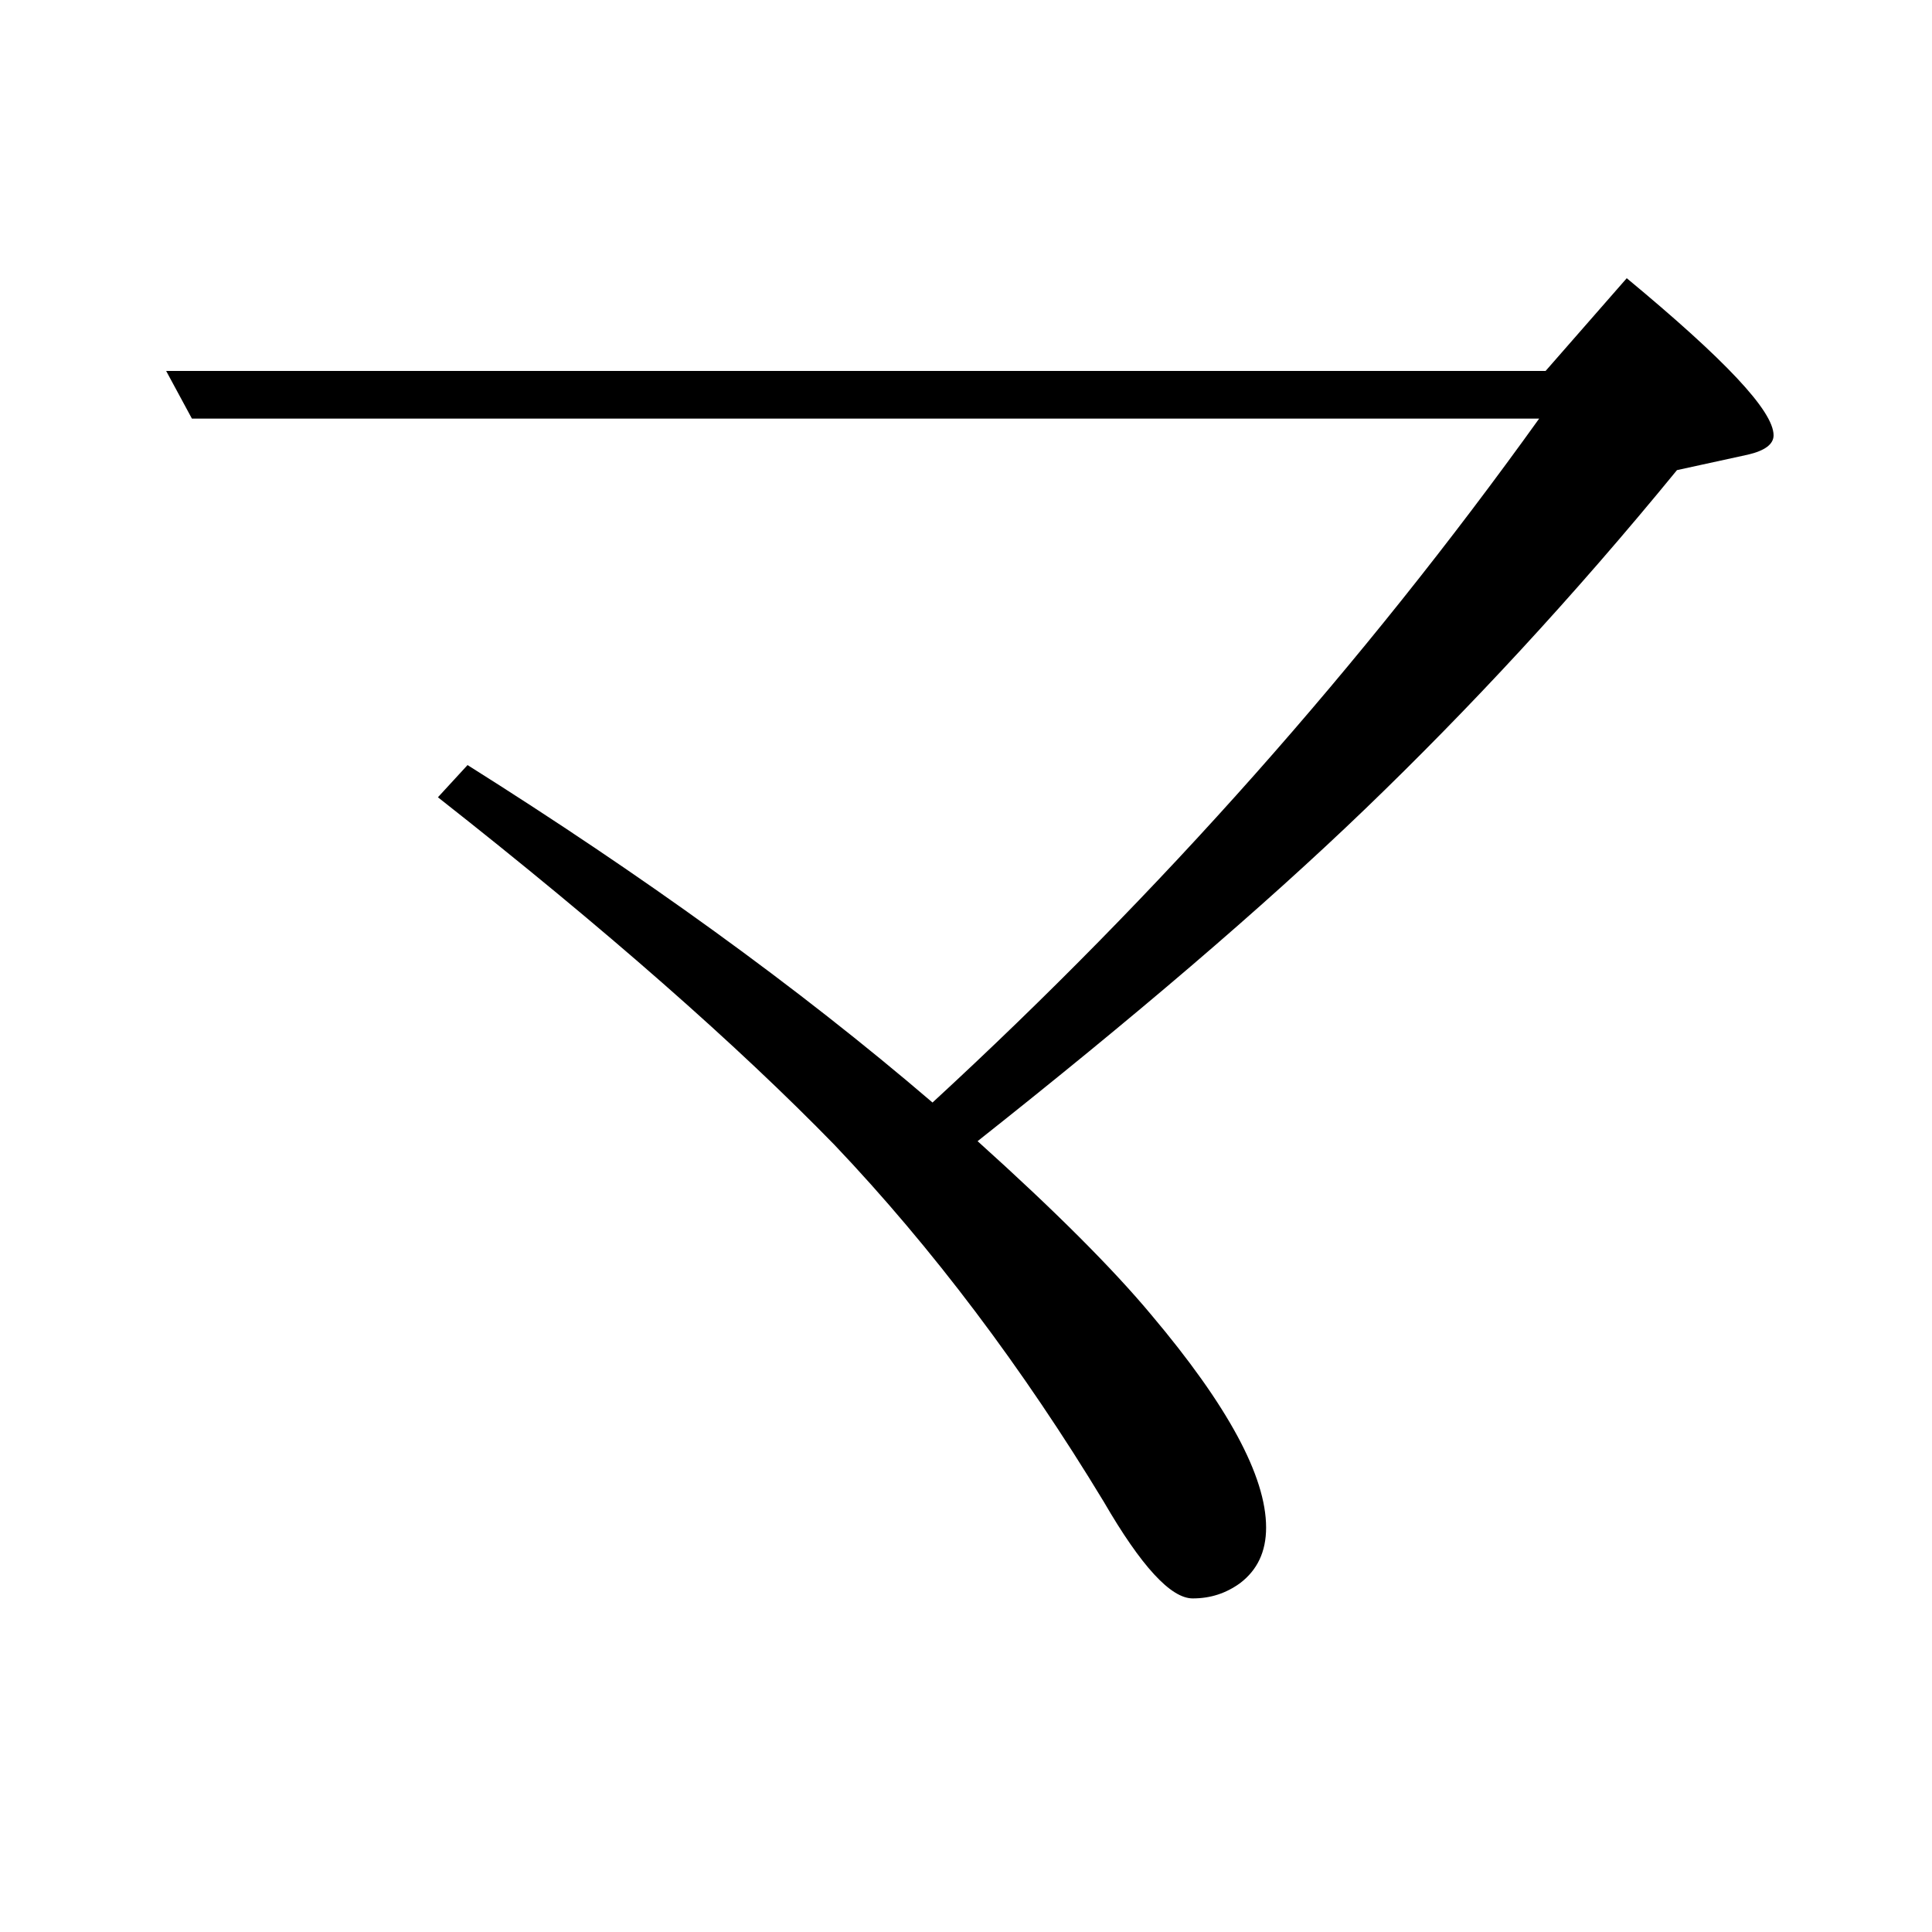
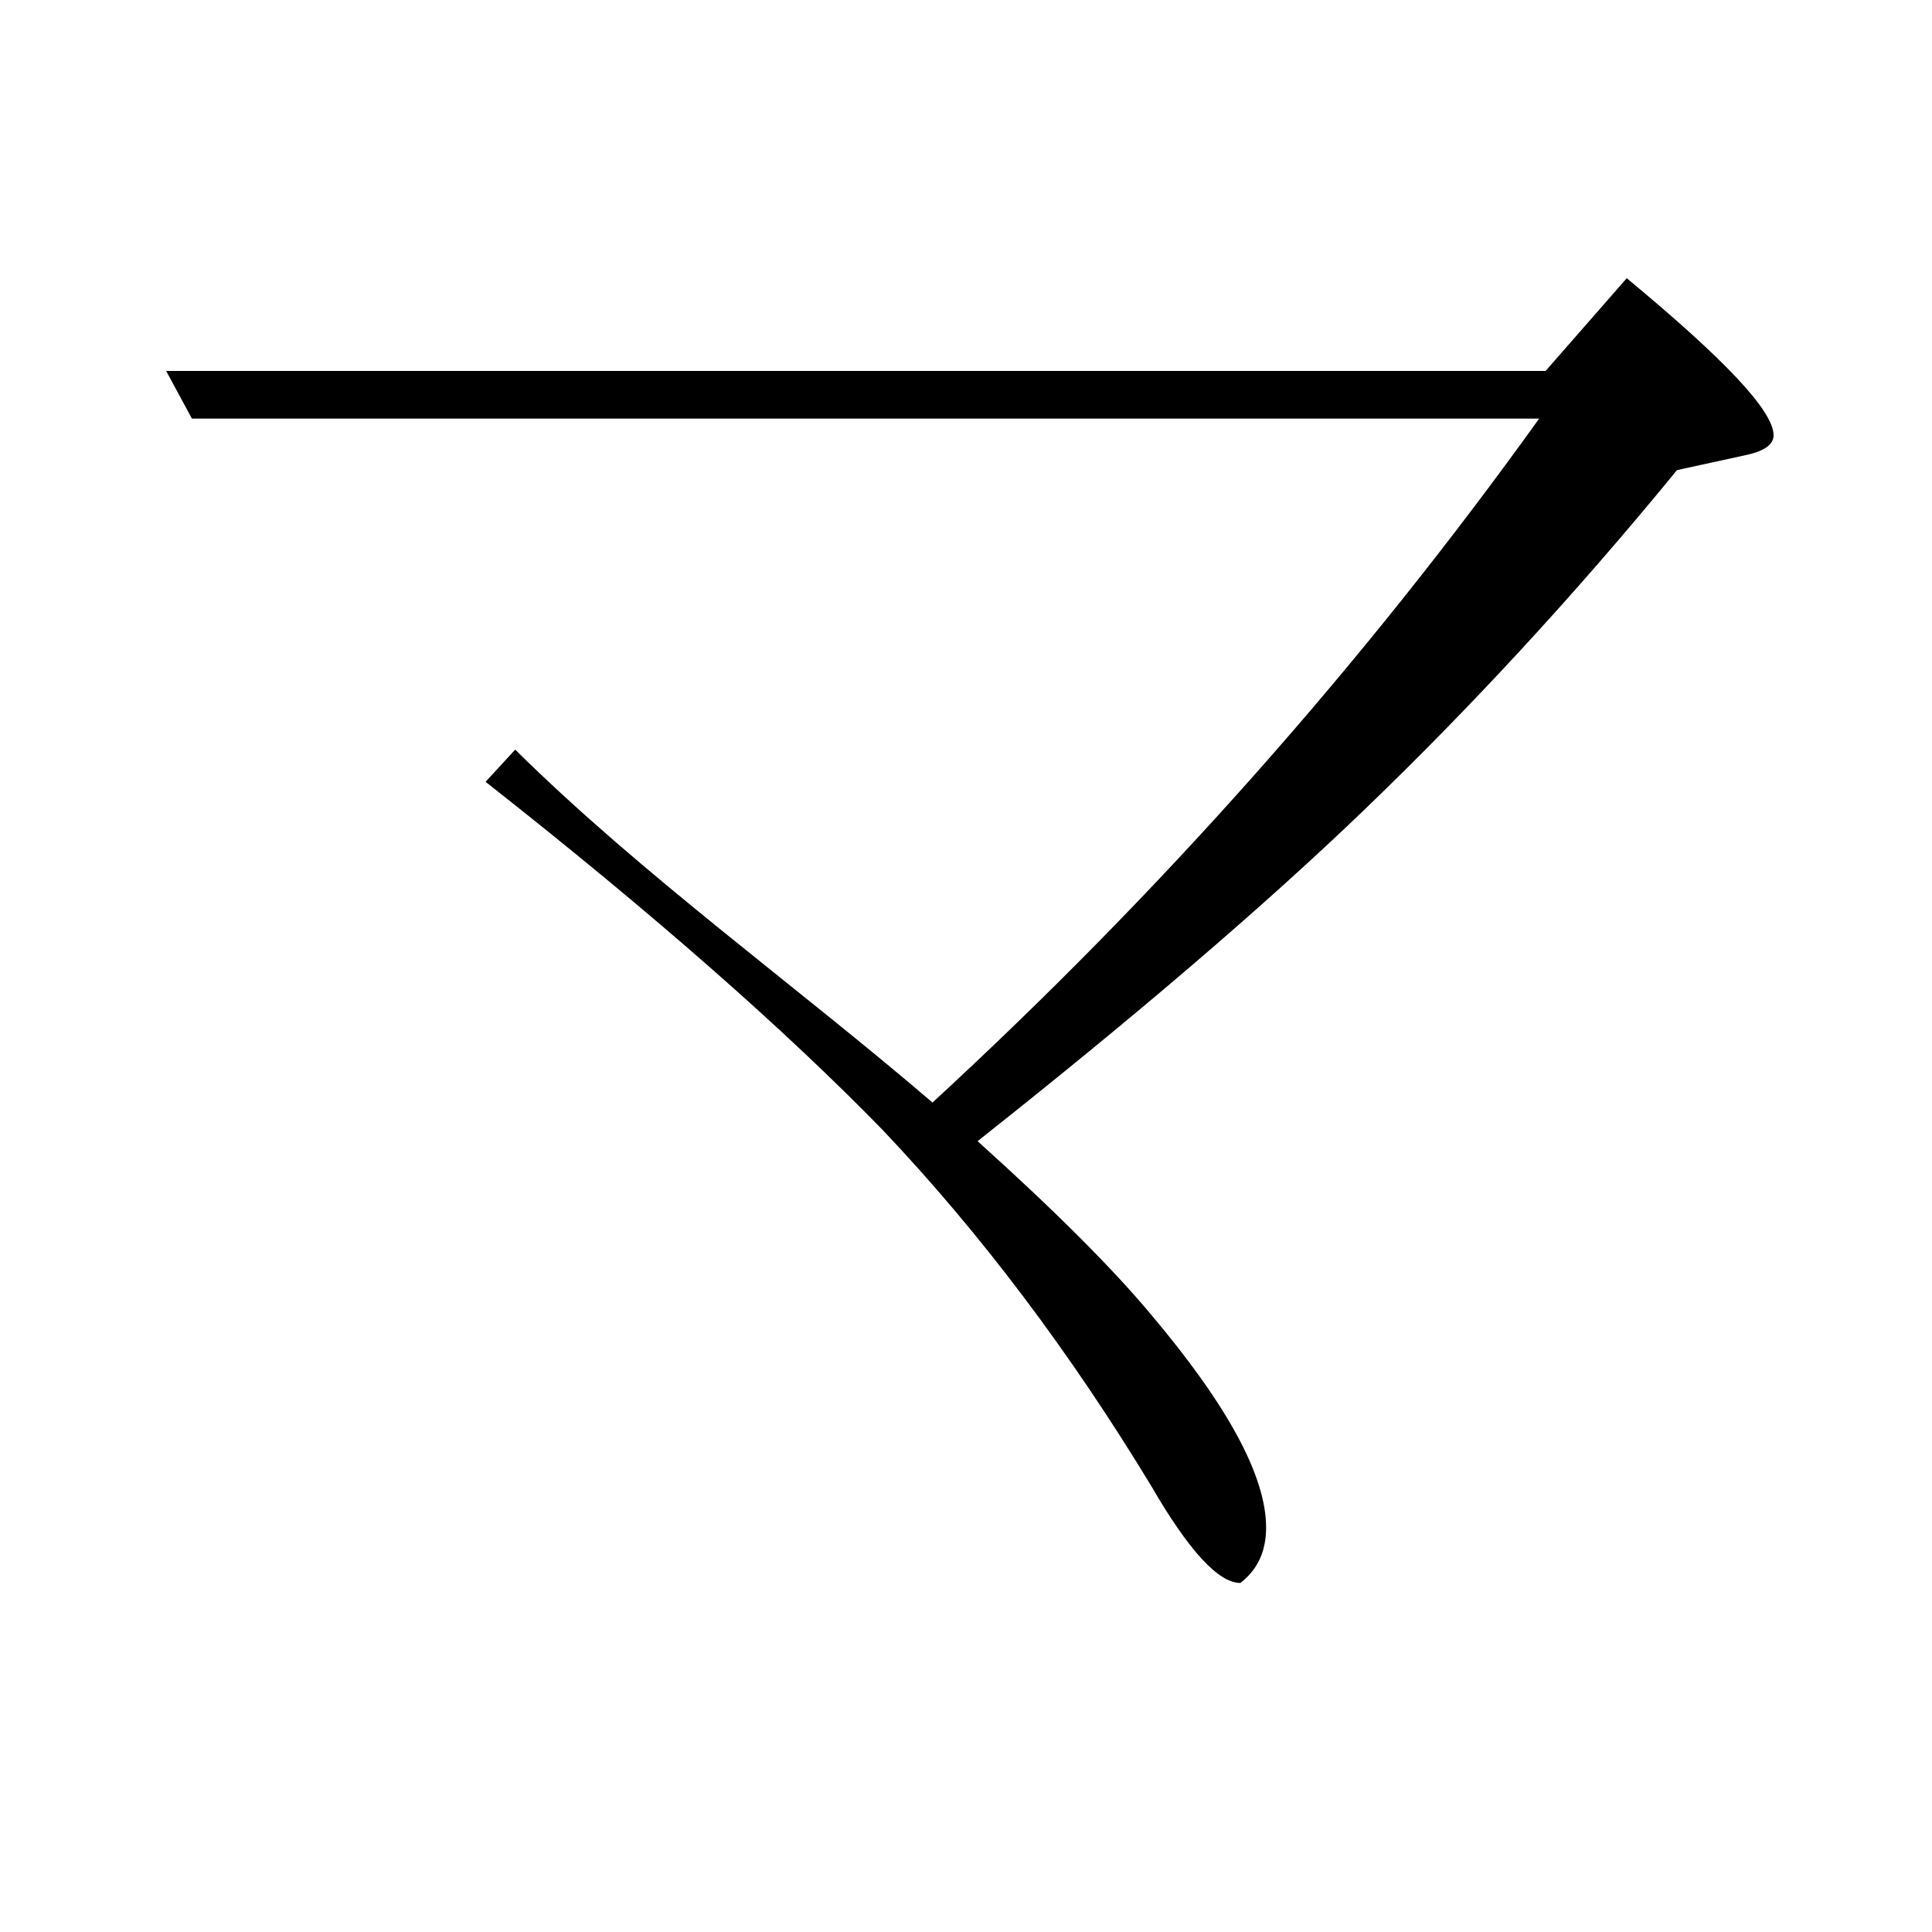
<svg xmlns="http://www.w3.org/2000/svg" version="1.1" id="圖層_1" x="0px" y="0px" viewBox="45 -33.8 150 150" style="enable-background:new 45 -33.8 150 150;" xml:space="preserve">
  <style type="text/css">
	.st0{enable-background:new    ;}
</style>
  <g class="st0">
-     <path d="M117.4,51.8c17.7-16.3,33.4-34,47.1-53.1H59.9l-2-3.7H165l6.3-7.2c7.6,6.3,11.4,10.3,11.4,12.2c0,0.7-0.7,1.2-2,1.5   l-5.5,1.2C167.1,12.6,159,21.3,151,29s-18.1,16.3-30.1,25.8c6,5.4,10.5,9.9,13.5,13.5c5.9,7,8.9,12.5,8.9,16.5c0,1.9-0.7,3.3-2,4.3   c-1.1,0.8-2.3,1.2-3.7,1.2c-1.7,0-4-2.5-6.9-7.5c-6.3-10.4-13.3-19.7-20.9-27.7c-7.5-7.7-17.7-16.7-30.8-27l2.3-2.5   C94.8,34.1,106.9,42.8,117.4,51.8z" />
+     <path d="M117.4,51.8c17.7-16.3,33.4-34,47.1-53.1H59.9l-2-3.7H165l6.3-7.2c7.6,6.3,11.4,10.3,11.4,12.2c0,0.7-0.7,1.2-2,1.5   l-5.5,1.2C167.1,12.6,159,21.3,151,29s-18.1,16.3-30.1,25.8c6,5.4,10.5,9.9,13.5,13.5c5.9,7,8.9,12.5,8.9,16.5c0,1.9-0.7,3.3-2,4.3   c-1.7,0-4-2.5-6.9-7.5c-6.3-10.4-13.3-19.7-20.9-27.7c-7.5-7.7-17.7-16.7-30.8-27l2.3-2.5   C94.8,34.1,106.9,42.8,117.4,51.8z" />
  </g>
</svg>